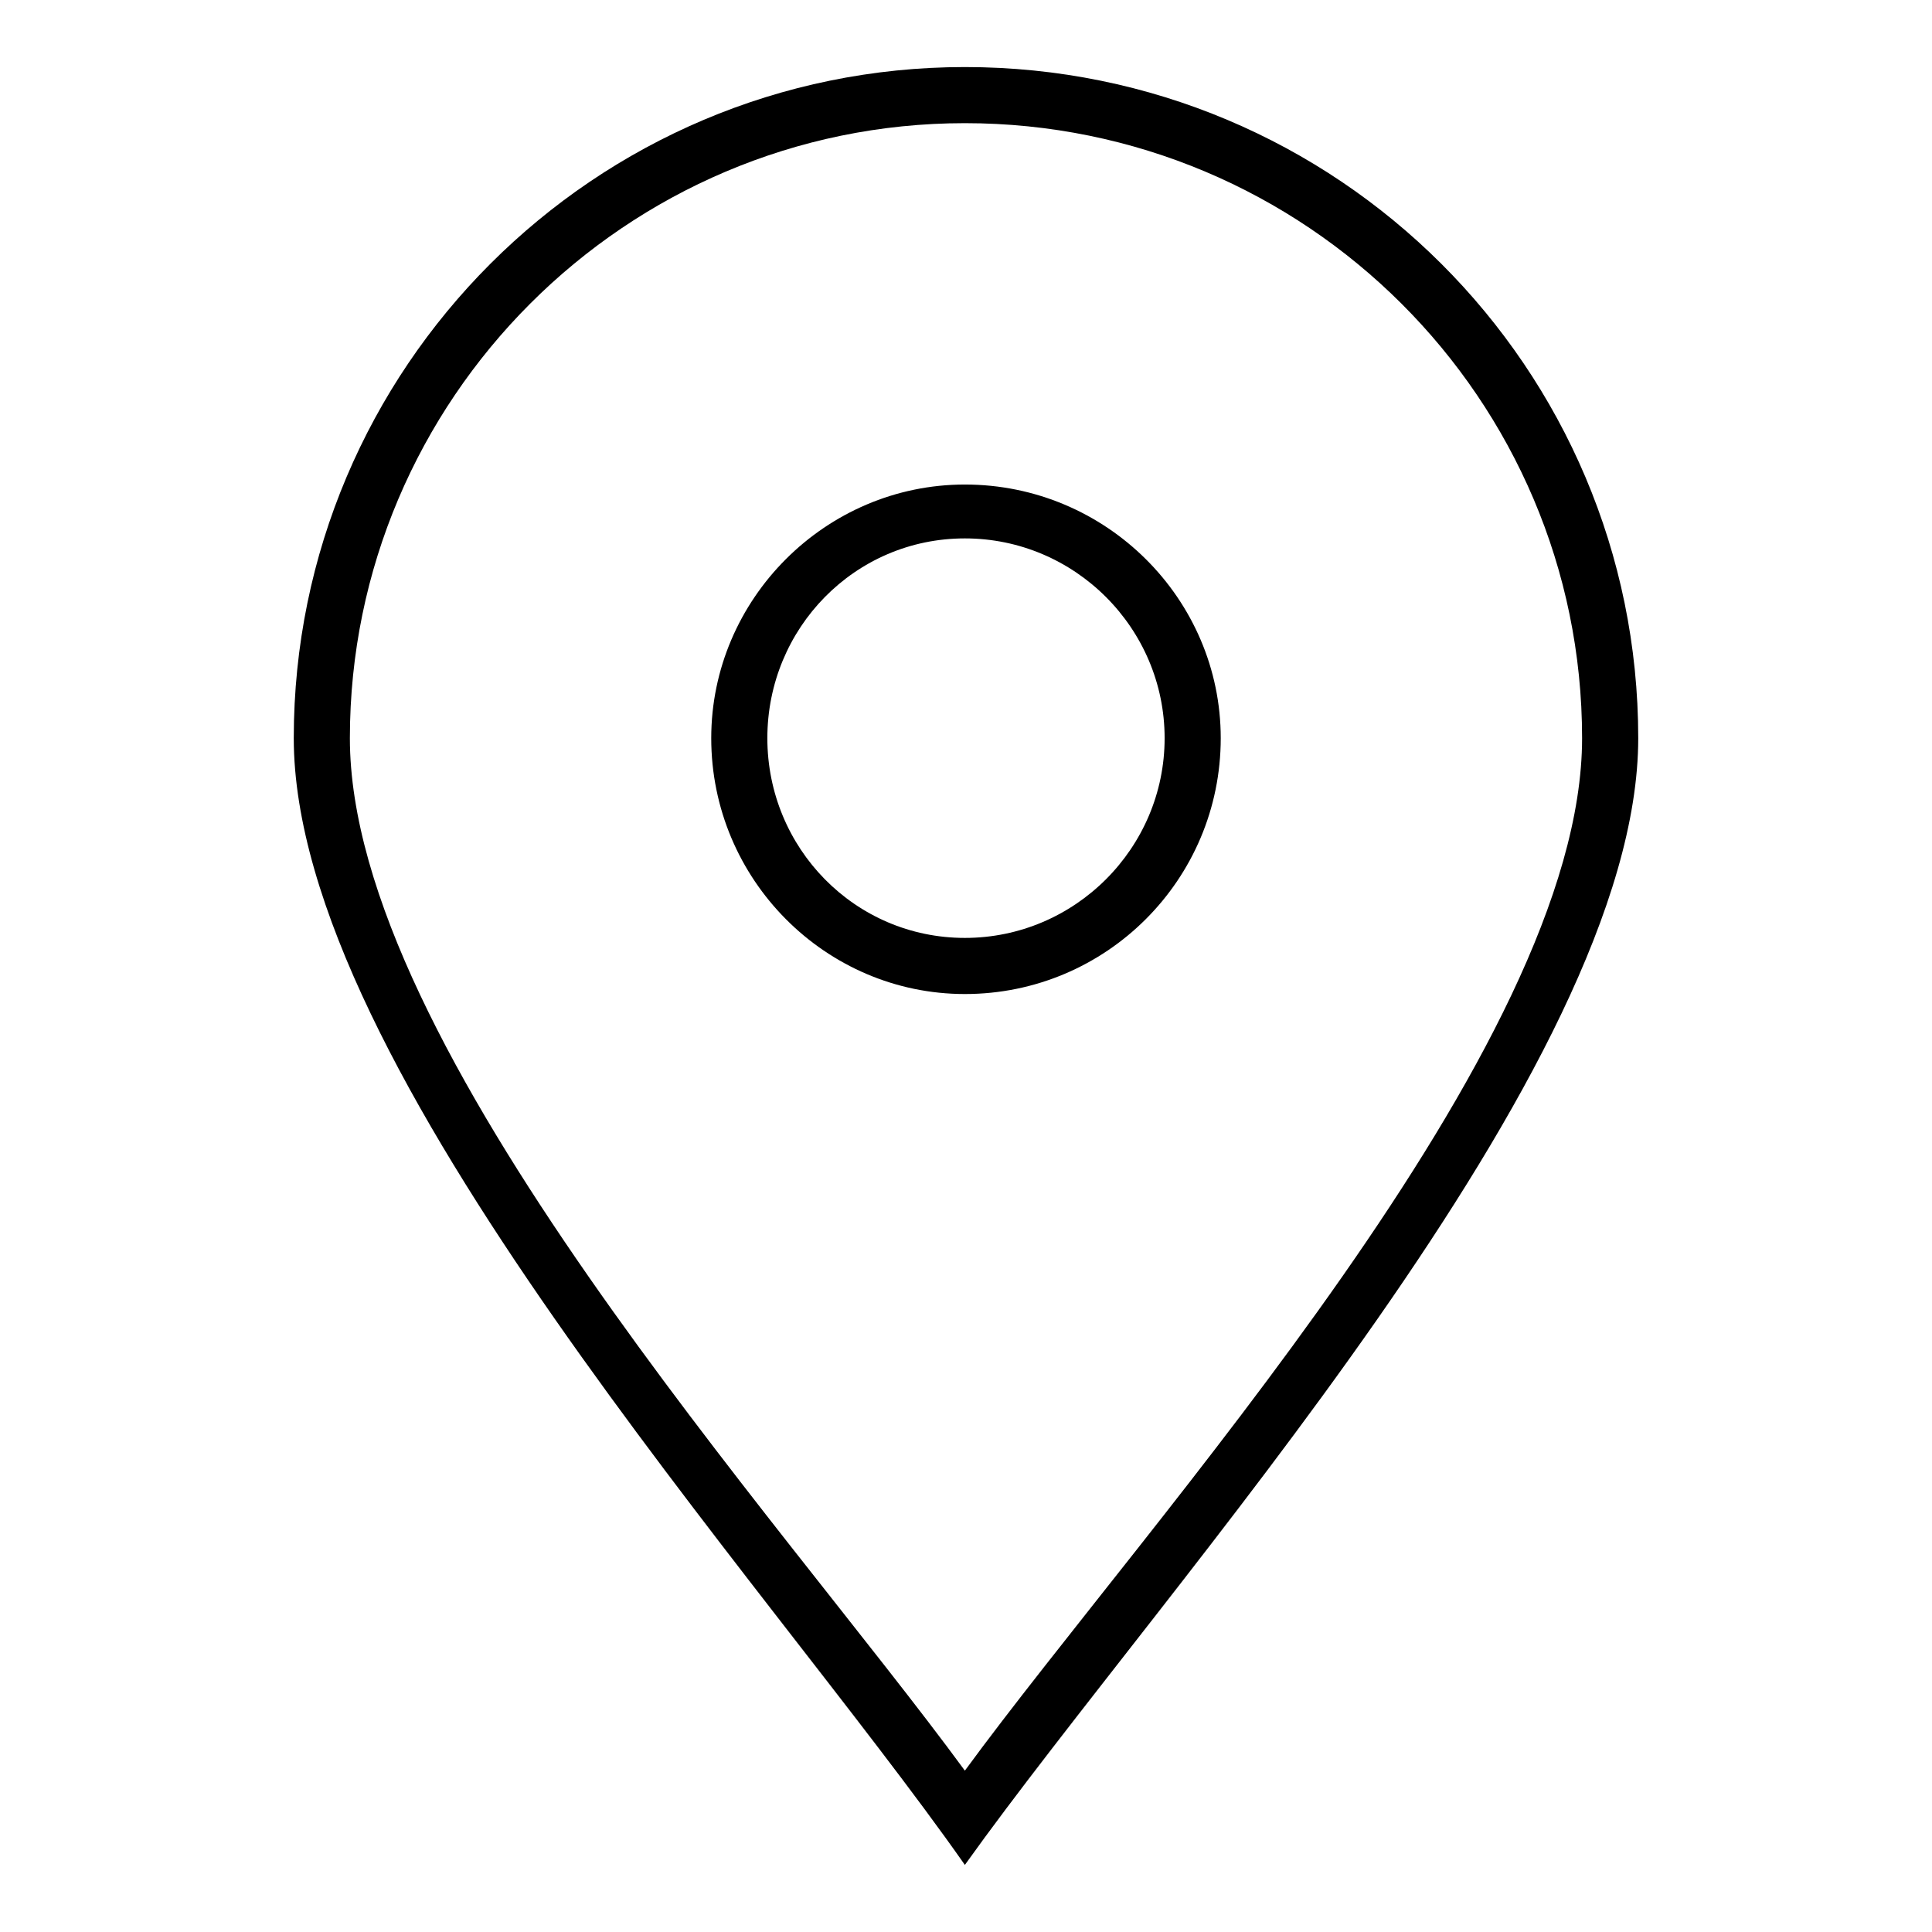
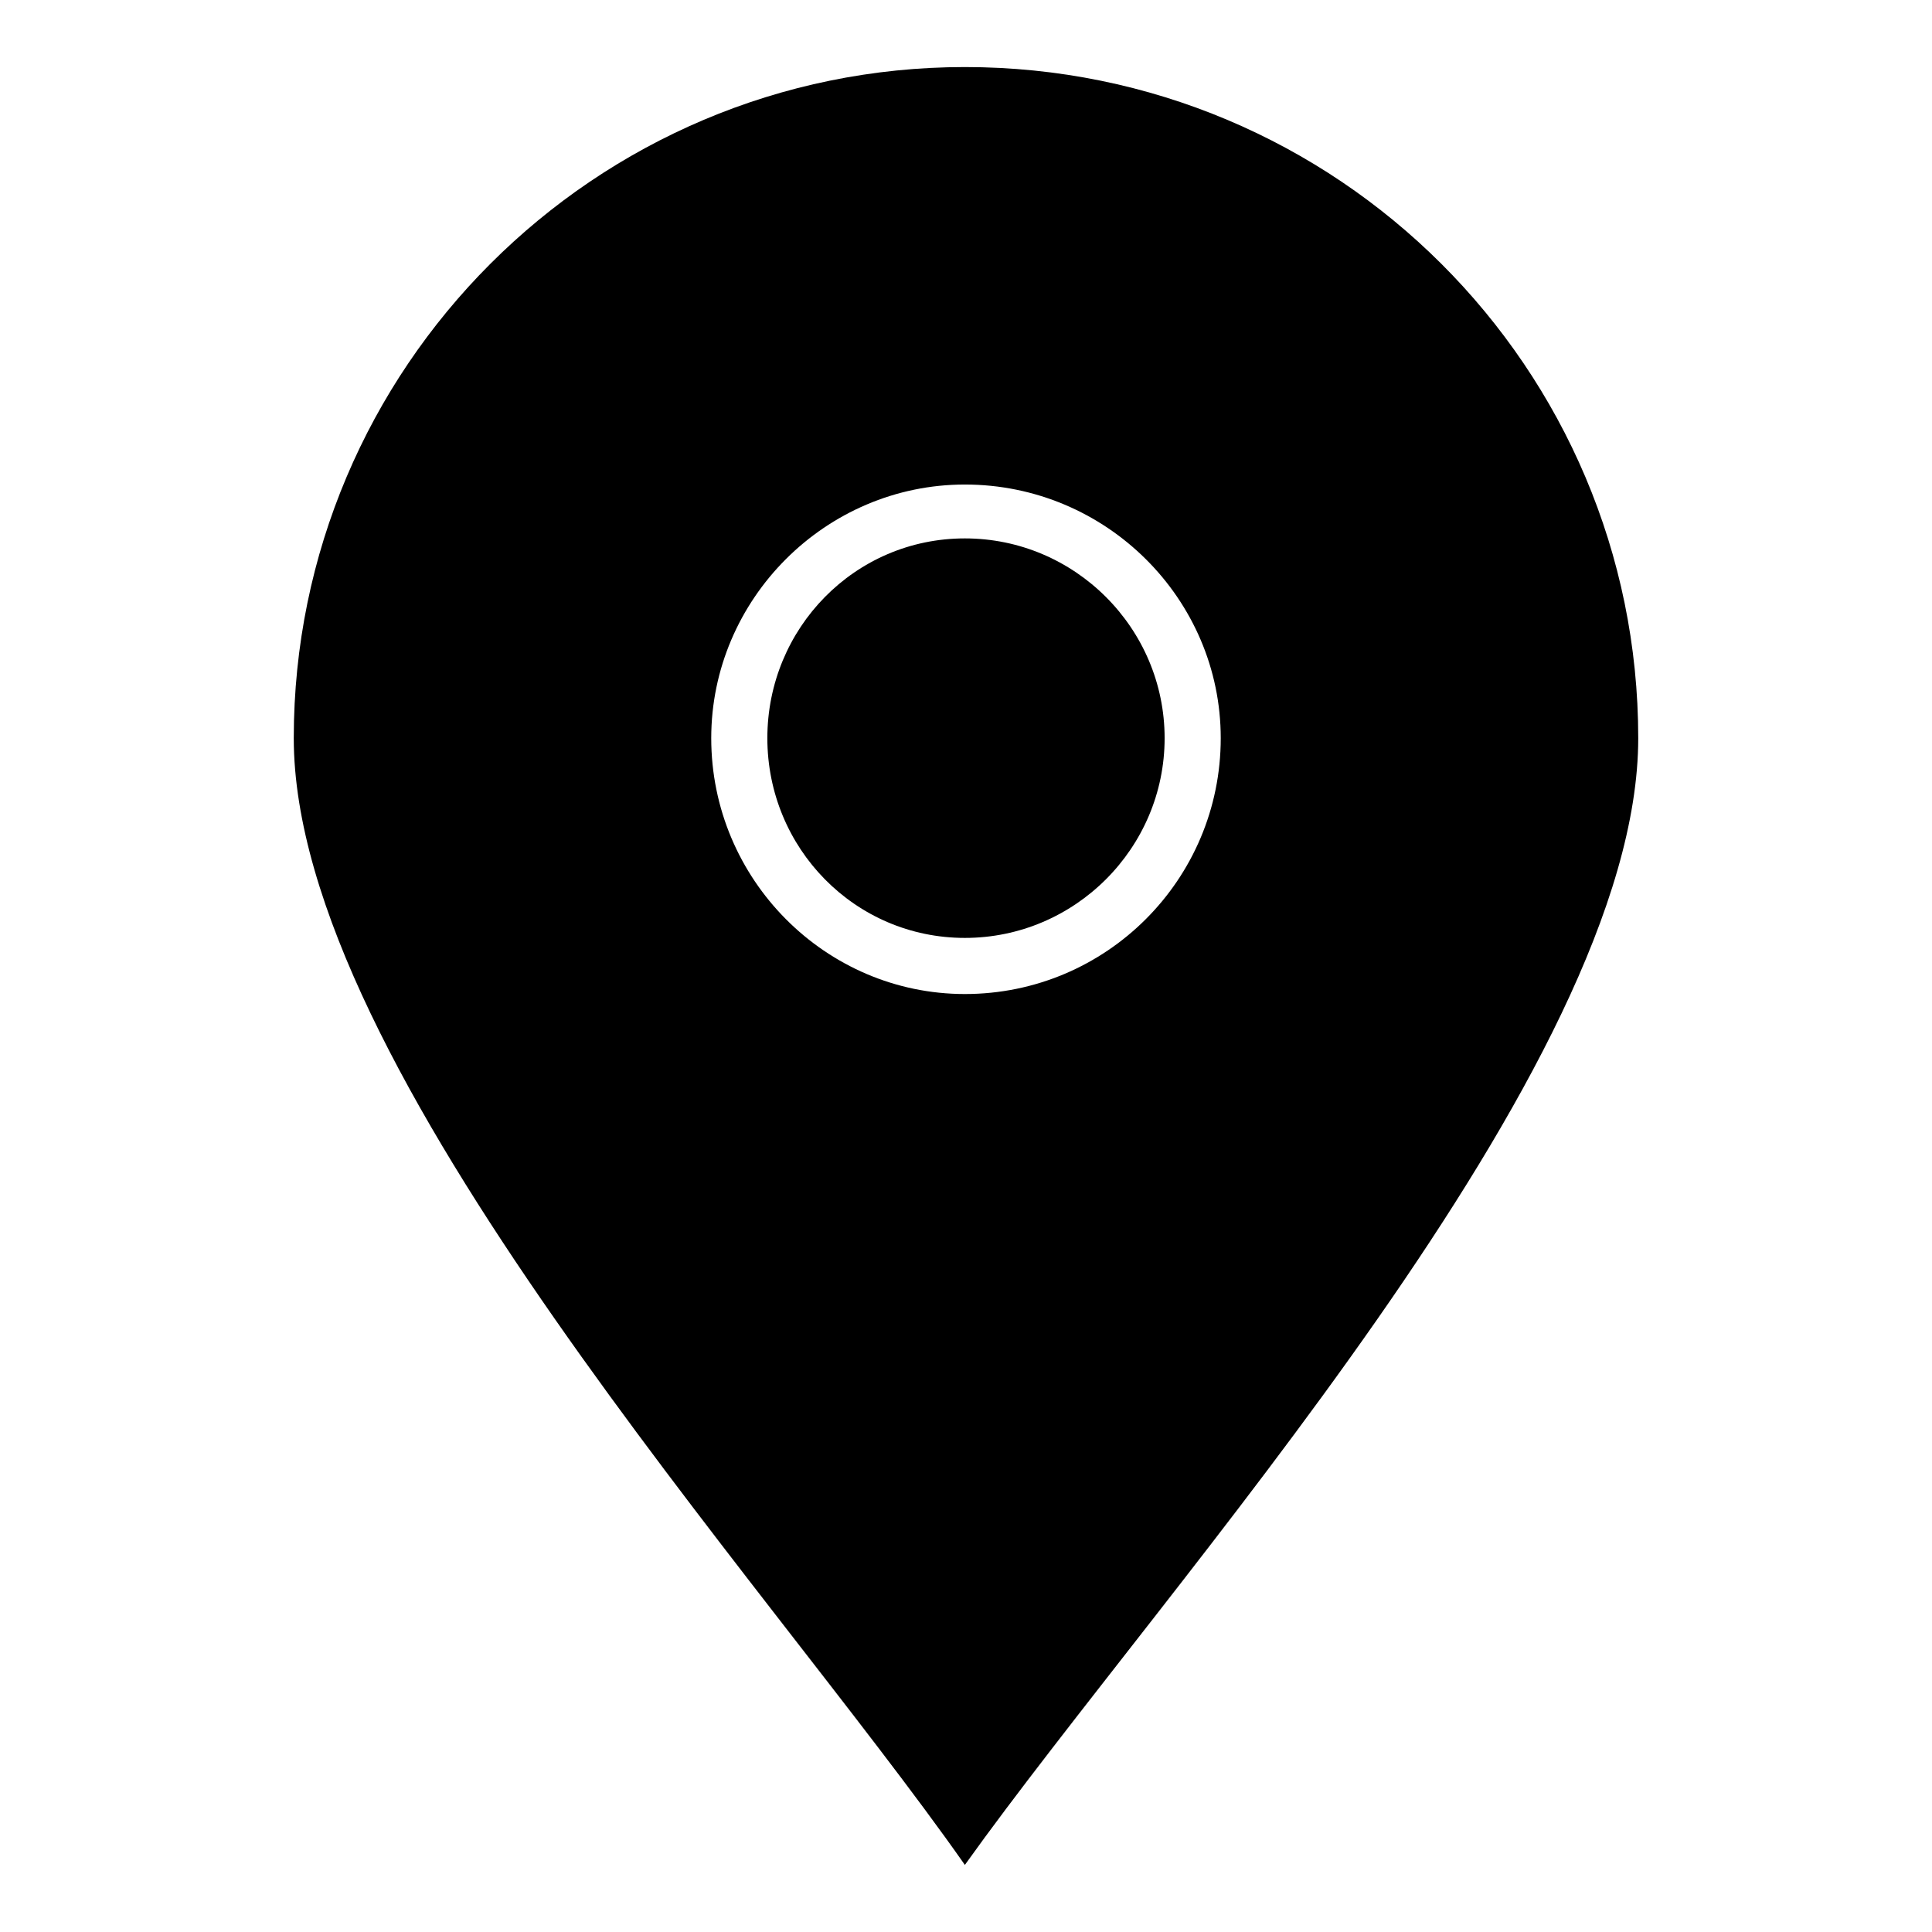
<svg xmlns="http://www.w3.org/2000/svg" fill="#000000" width="800px" height="800px" version="1.1" viewBox="144 144 512 512">
-   <path d="m399.7 638.22c53.535-74.945 178.45-211.16 178.45-298.6 0-98.145-79.707-177.85-178.45-177.85-98.145 0-177.85 79.707-177.85 177.85 0 87.438 124.91 223.05 177.85 298.6zm-162.98-298.6c0-89.816 73.164-162.98 162.98-162.98 90.41 0 163.57 73.164 163.57 162.98 0 82.086-114.8 207-163.57 273.62-48.773-66.621-162.98-191.53-162.98-273.62zm162.98-67.215c-36.879 0-67.215 30.336-67.215 67.215 0 37.473 30.336 67.809 67.215 67.809 37.473 0 67.809-30.336 67.809-67.809 0-36.879-30.336-67.215-67.809-67.215zm0 14.277c29.145 0 52.938 23.793 52.938 52.938s-23.793 52.938-52.938 52.938-52.344-23.793-52.344-52.938 23.199-52.938 52.344-52.938z" fill-rule="evenodd" />
+   <path d="m399.7 638.22c53.535-74.945 178.45-211.16 178.45-298.6 0-98.145-79.707-177.85-178.45-177.85-98.145 0-177.85 79.707-177.85 177.85 0 87.438 124.91 223.05 177.85 298.6zm-162.98-298.6zm162.98-67.215c-36.879 0-67.215 30.336-67.215 67.215 0 37.473 30.336 67.809 67.215 67.809 37.473 0 67.809-30.336 67.809-67.809 0-36.879-30.336-67.215-67.809-67.215zm0 14.277c29.145 0 52.938 23.793 52.938 52.938s-23.793 52.938-52.938 52.938-52.344-23.793-52.344-52.938 23.199-52.938 52.344-52.938z" fill-rule="evenodd" />
</svg>